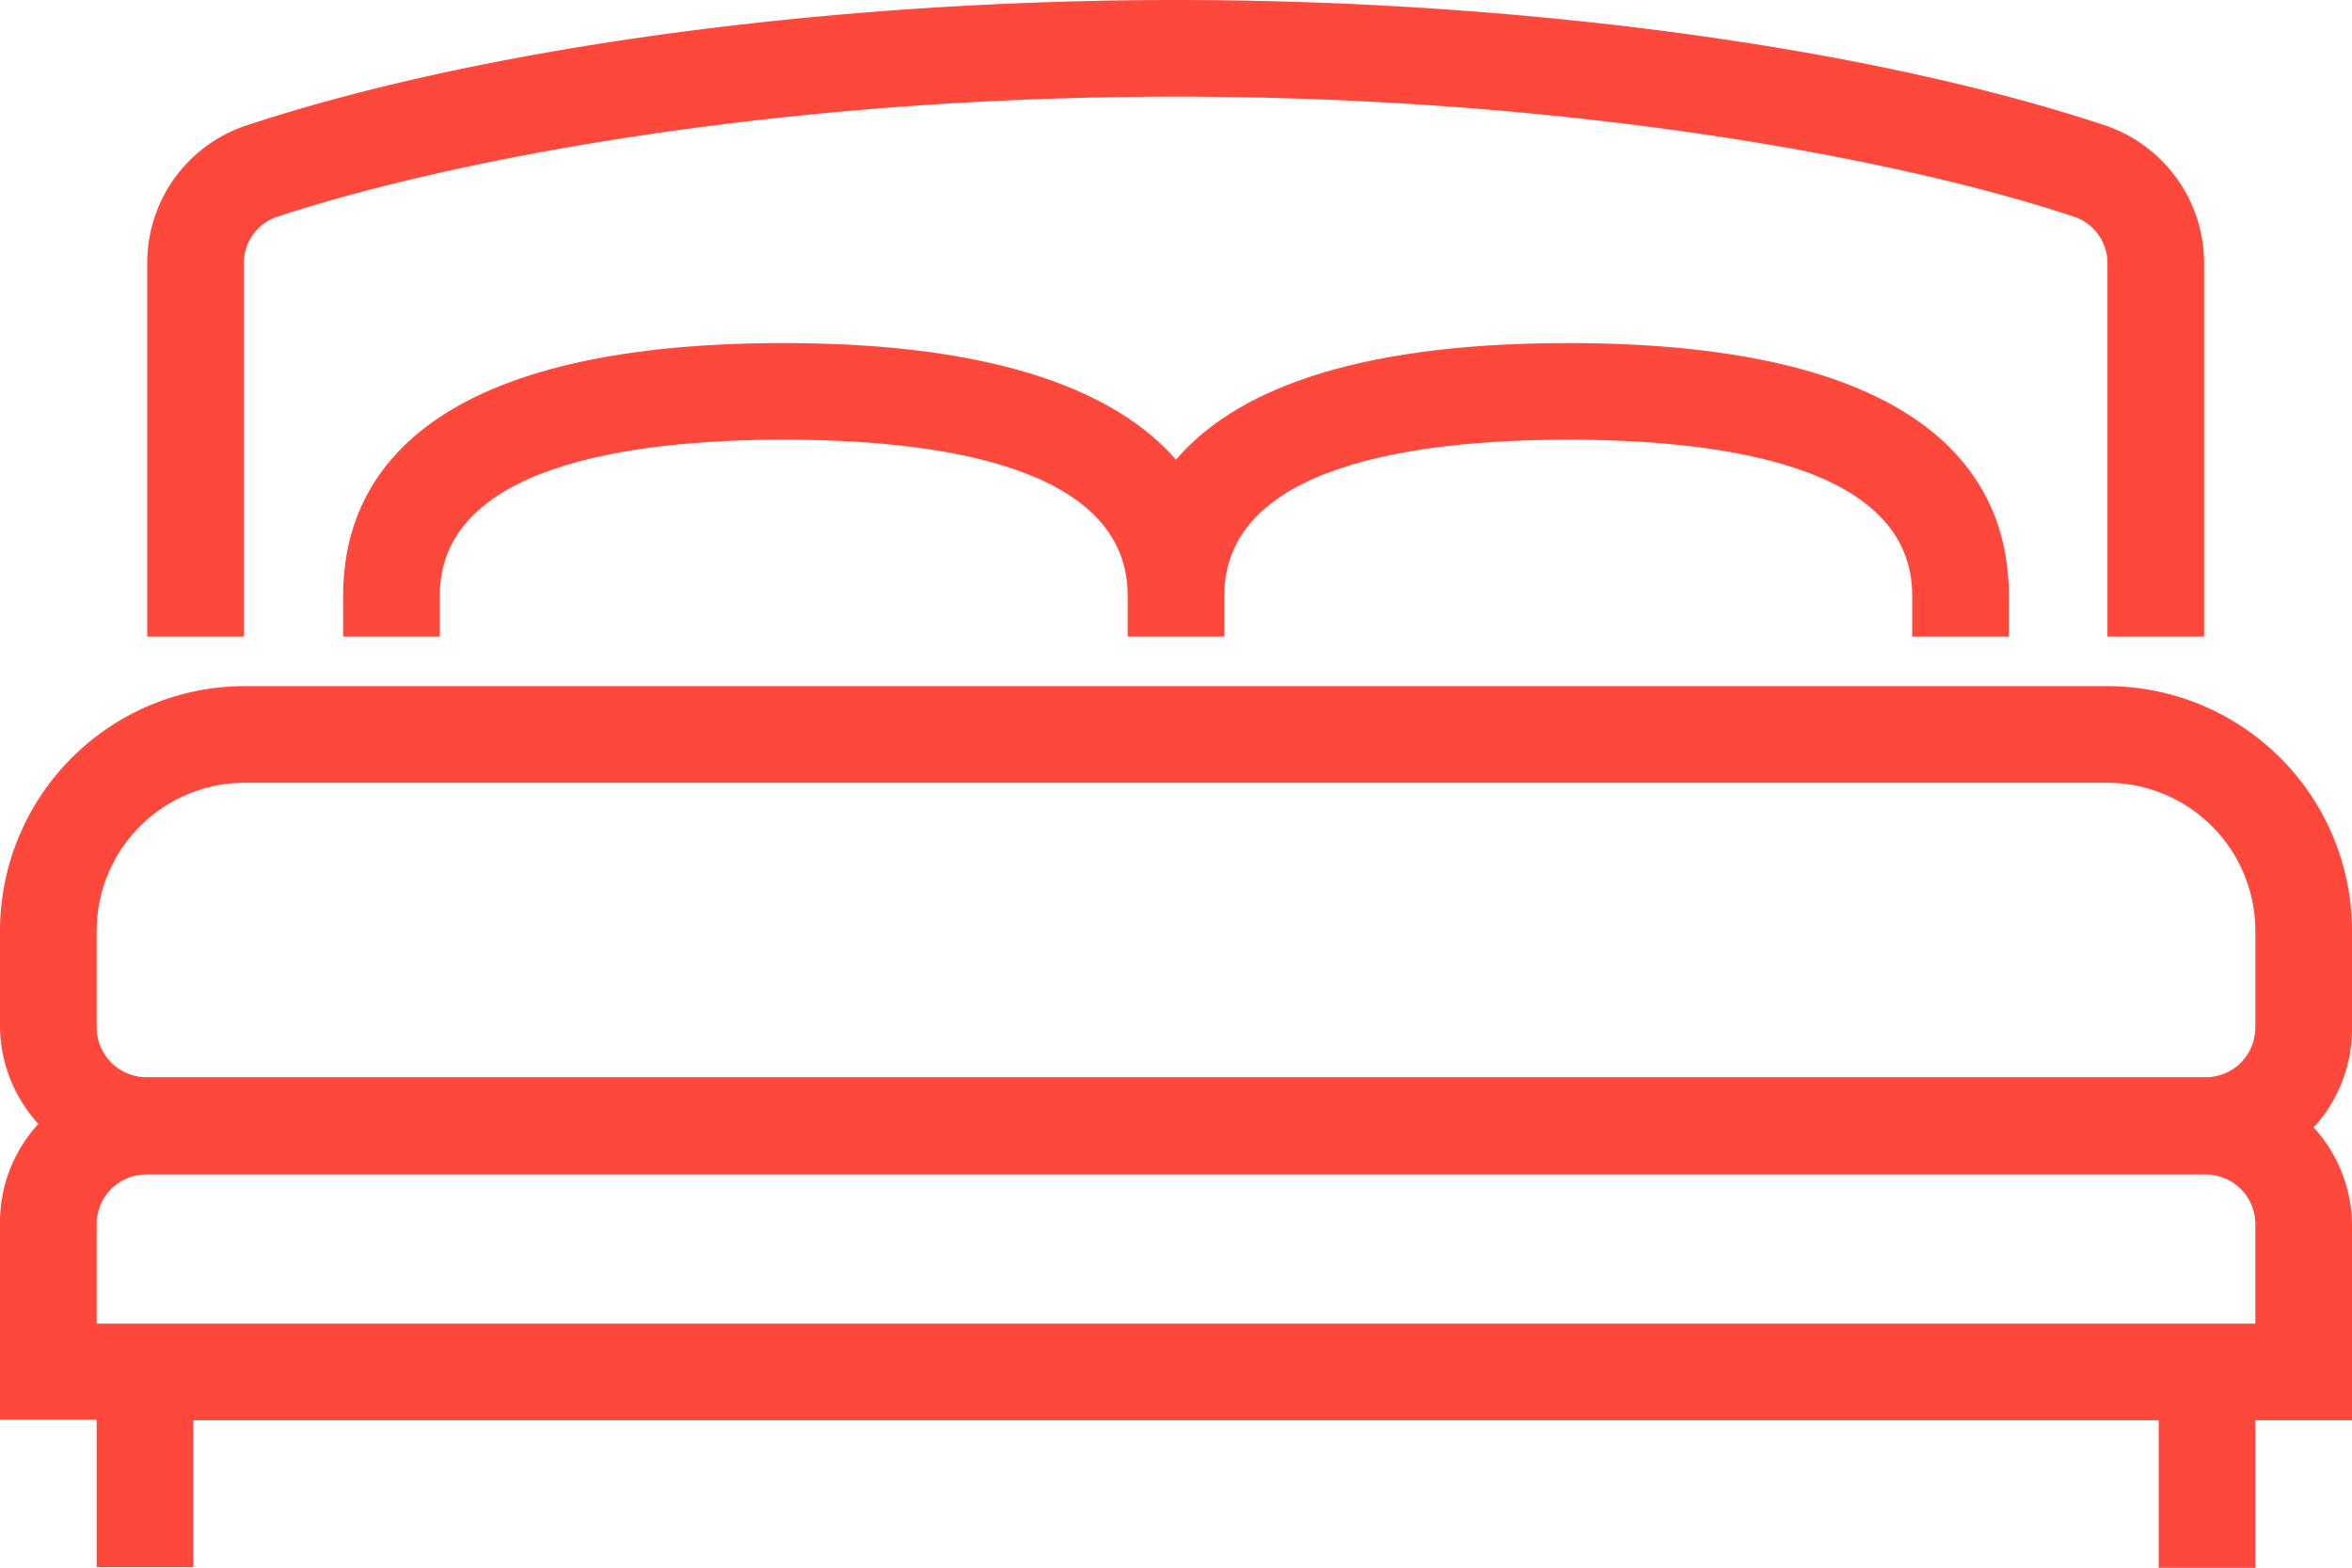
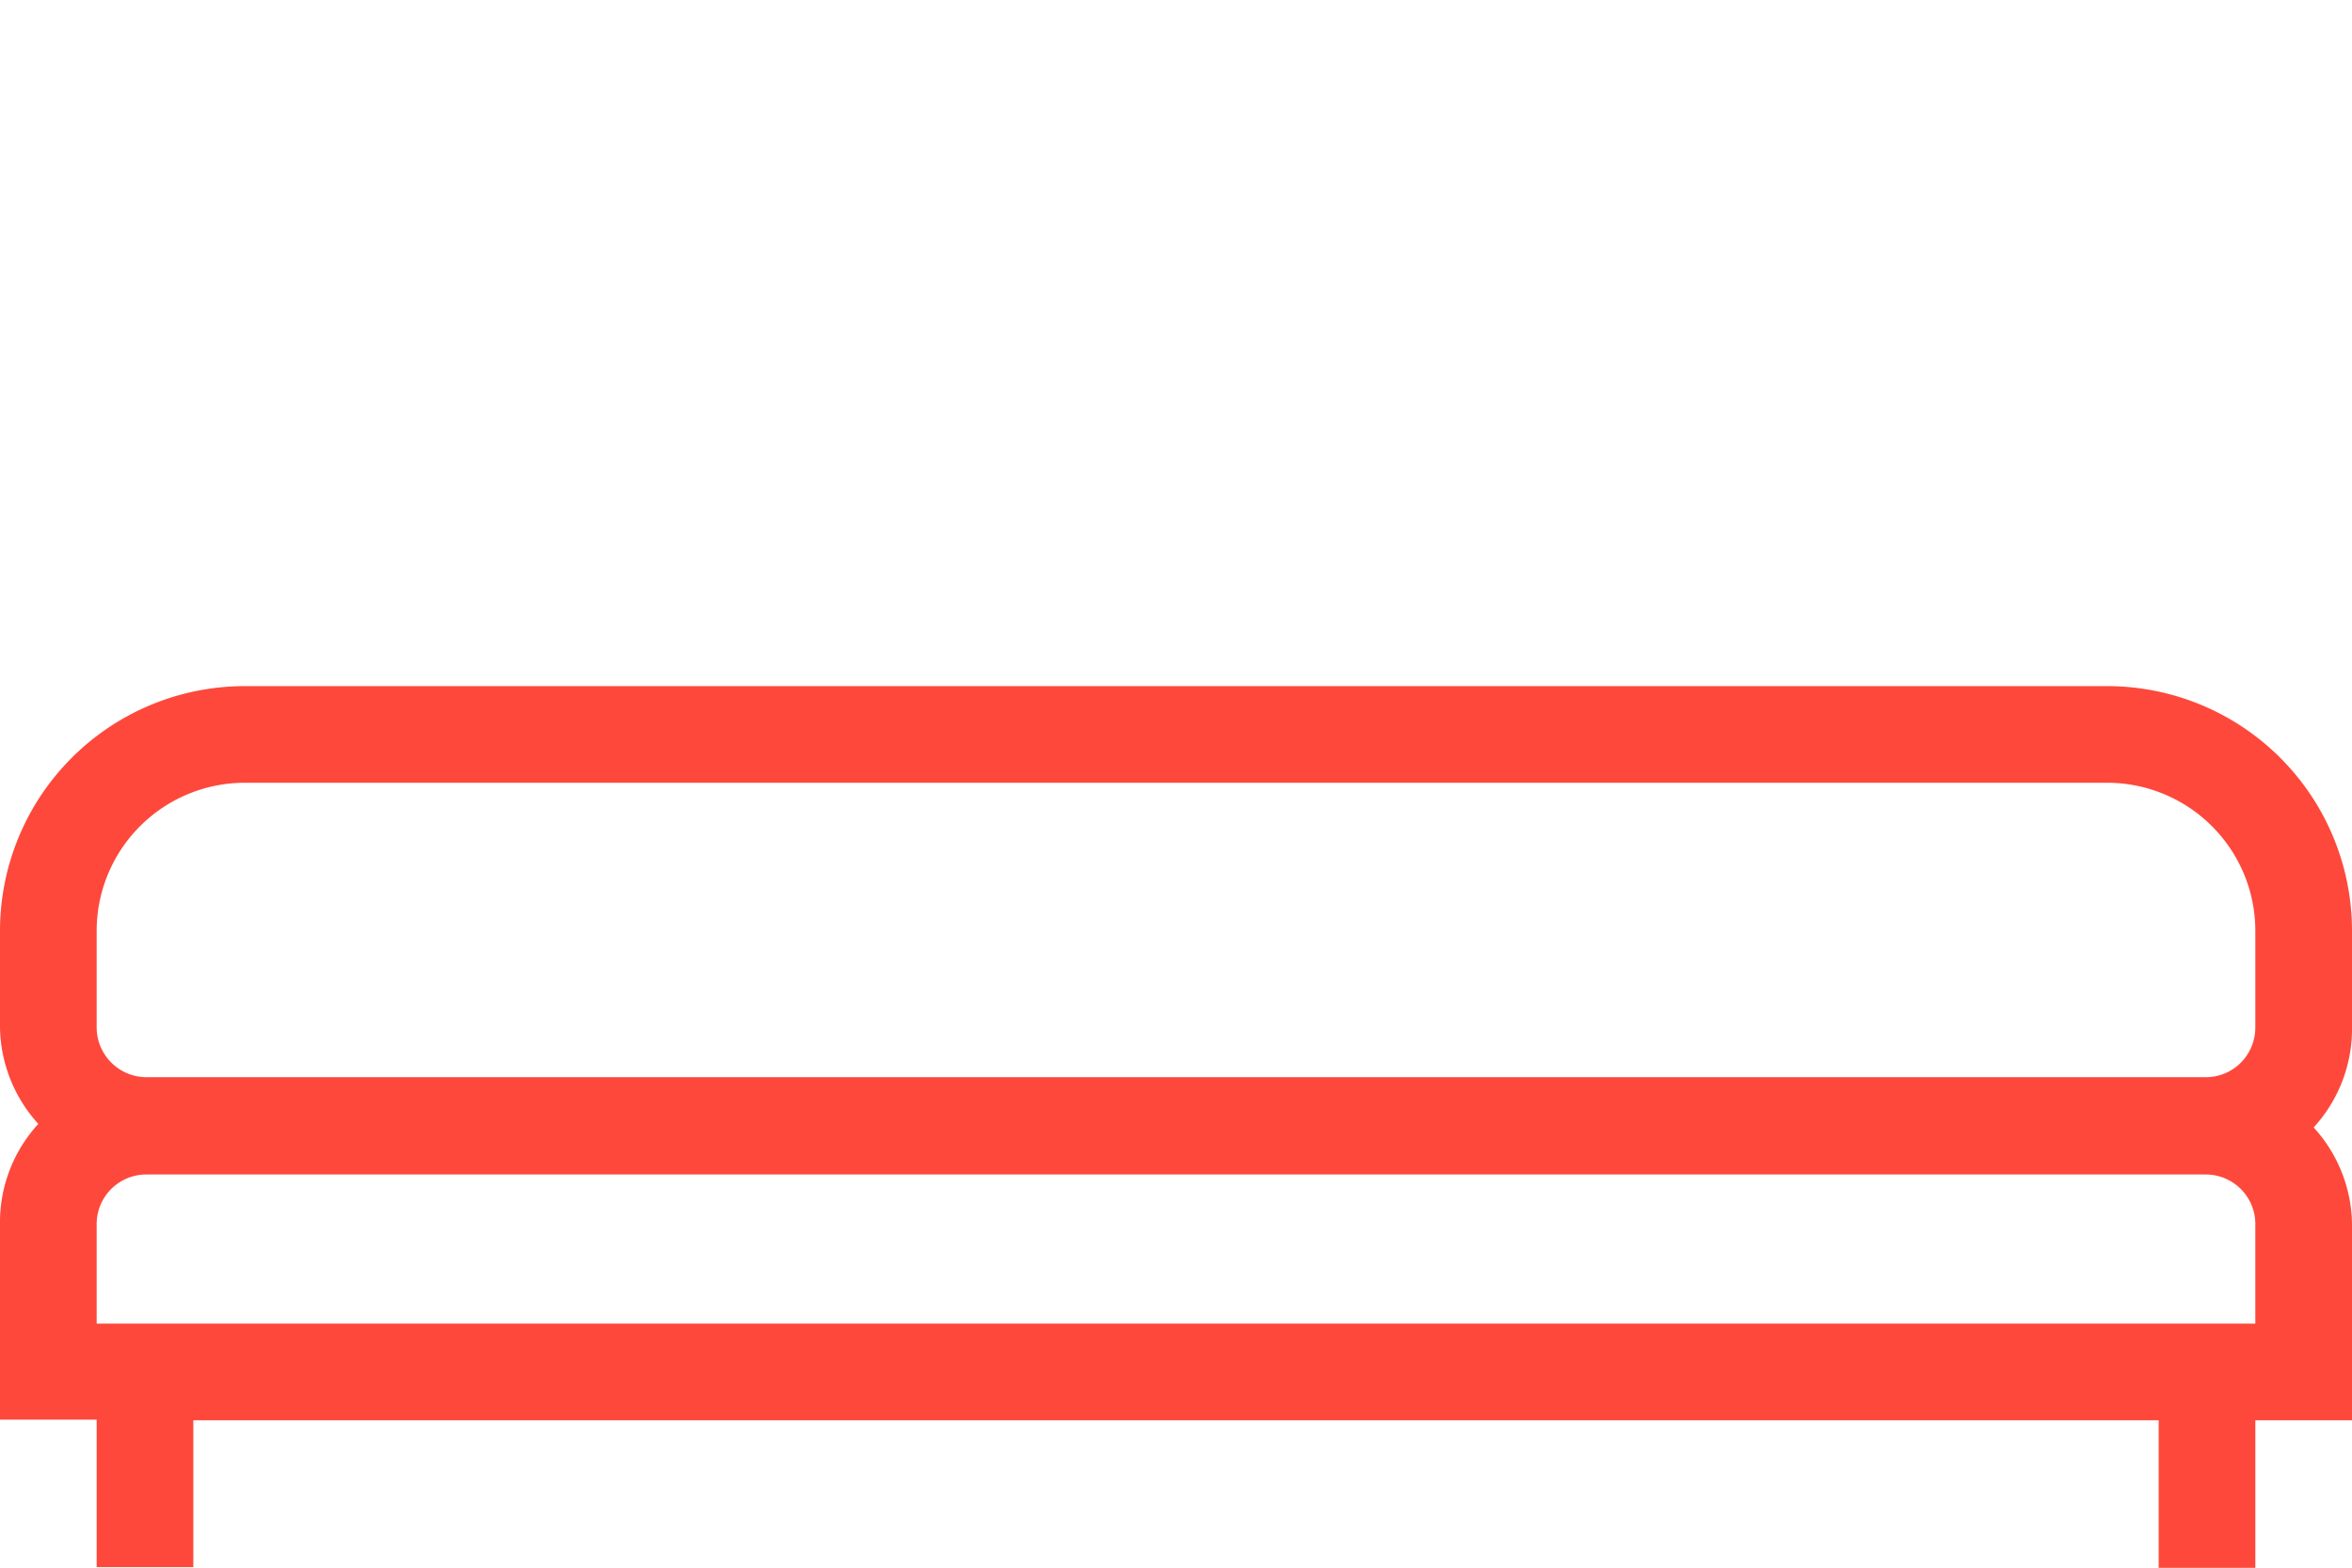
<svg xmlns="http://www.w3.org/2000/svg" id="Livello_1" data-name="Livello 1" viewBox="0 0 73 48.67">
  <defs>
    <style>.cls-1{fill:#fe483b;}</style>
  </defs>
-   <path class="cls-1" d="M62.35,19.76V18.49c0-3.57-2.37-7.84-13.68-7.84-6.87,0-10.43,1.58-12.17,3.62-1.74-2-5.3-3.62-12.17-3.62-11.31,0-13.68,4.27-13.68,7.84v1.27h3V18.49c0-4,5.81-4.84,10.68-4.84S35,14.49,35,18.49v1.27h3V18.49c0-4,5.8-4.84,10.67-4.84s10.68.84,10.68,4.84v1.27Z" />
  <path class="cls-1" d="M73,28.89a7.6,7.6,0,0,0-7.59-7.59H7.59A7.6,7.6,0,0,0,0,28.89v3a4.54,4.54,0,0,0,1.19,3A4.51,4.51,0,0,0,0,38v6.07H3v4.58H6V44.09H67v4.58h3V44.09h3V38a4.53,4.53,0,0,0-1.19-3,4.53,4.53,0,0,0,1.19-3Zm-70,0A4.6,4.6,0,0,1,7.59,24.3H65.41A4.6,4.6,0,0,1,70,28.89v3a1.56,1.56,0,0,1-.45,1.1,1.54,1.54,0,0,1-1.09.45H4.54A1.55,1.55,0,0,1,3,31.93Zm67,12.2H3V38a1.54,1.54,0,0,1,1.54-1.54H68.46A1.54,1.54,0,0,1,70,38Z" />
-   <path class="cls-1" d="M7.57,8.18a1.51,1.51,0,0,1,1-1.44C14.05,4.93,24.25,3,36.5,3S59,4.93,64.41,6.74a1.52,1.52,0,0,1,1,1.45V19.76h3V8.2a4.52,4.52,0,0,0-3.08-4.31C58,1.46,47.21,0,36.5,0S15,1.46,7.63,3.9A4.49,4.49,0,0,0,4.57,8.19V19.76h3Z" />
</svg>